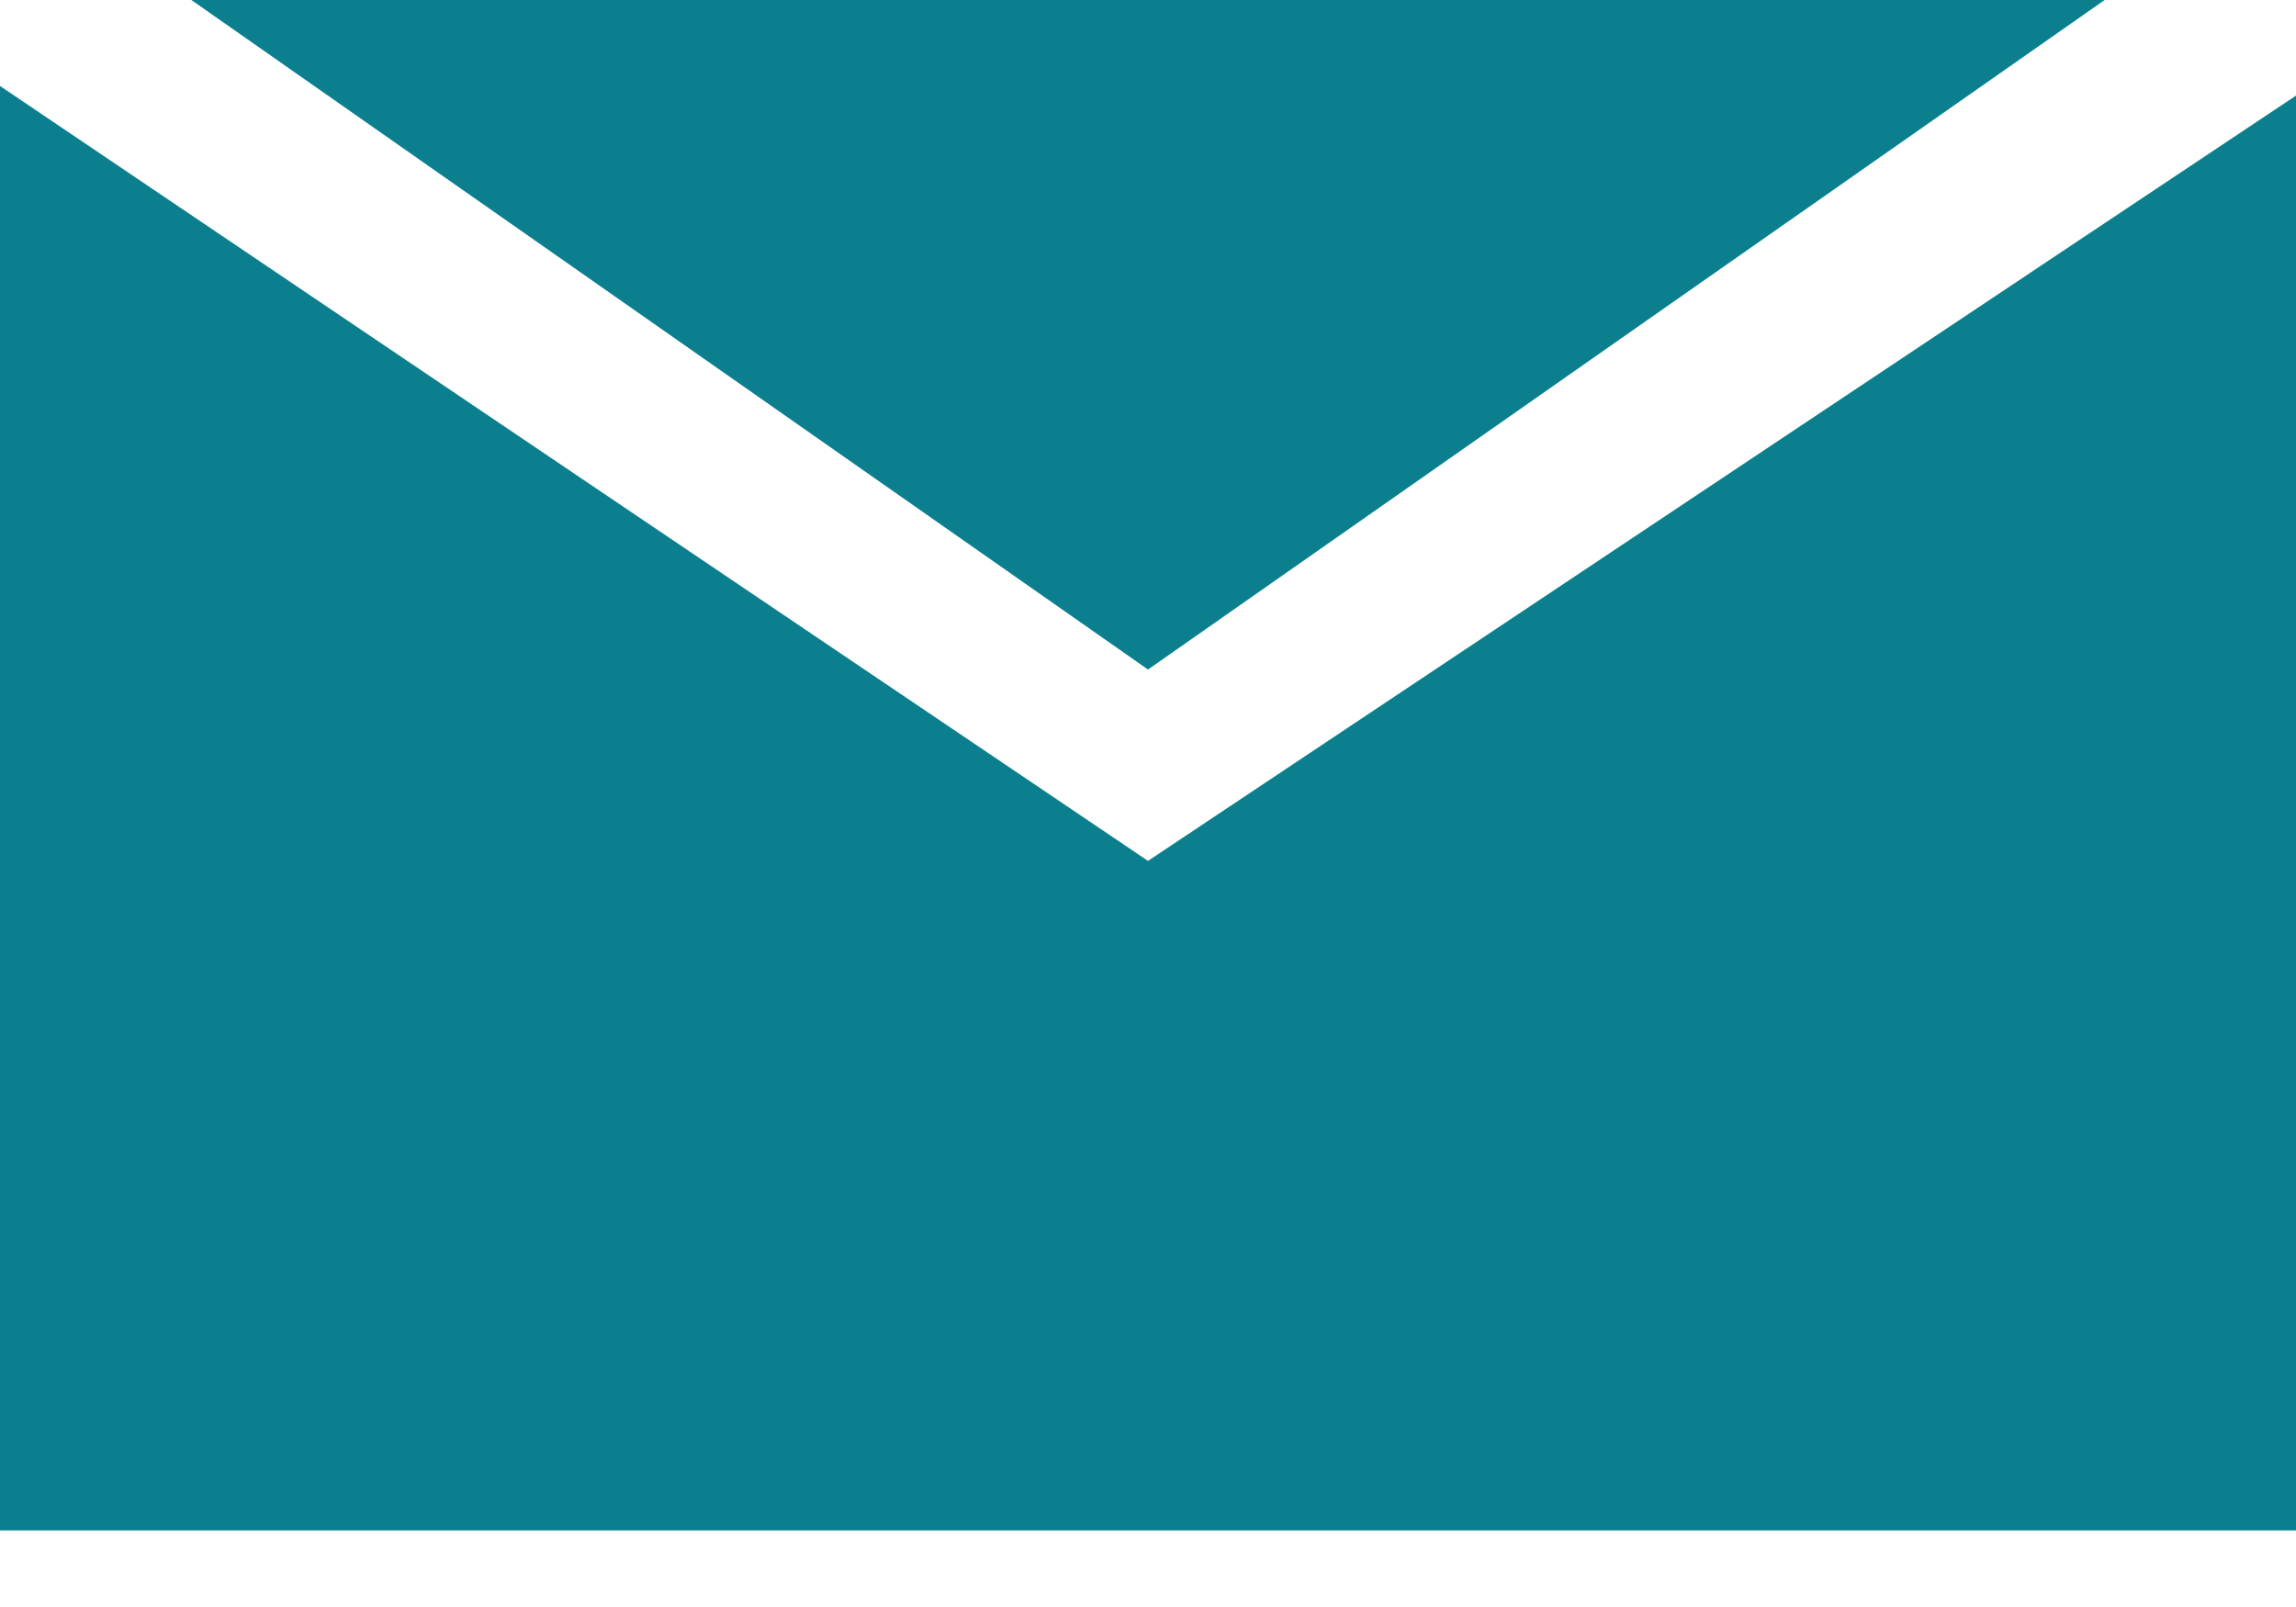
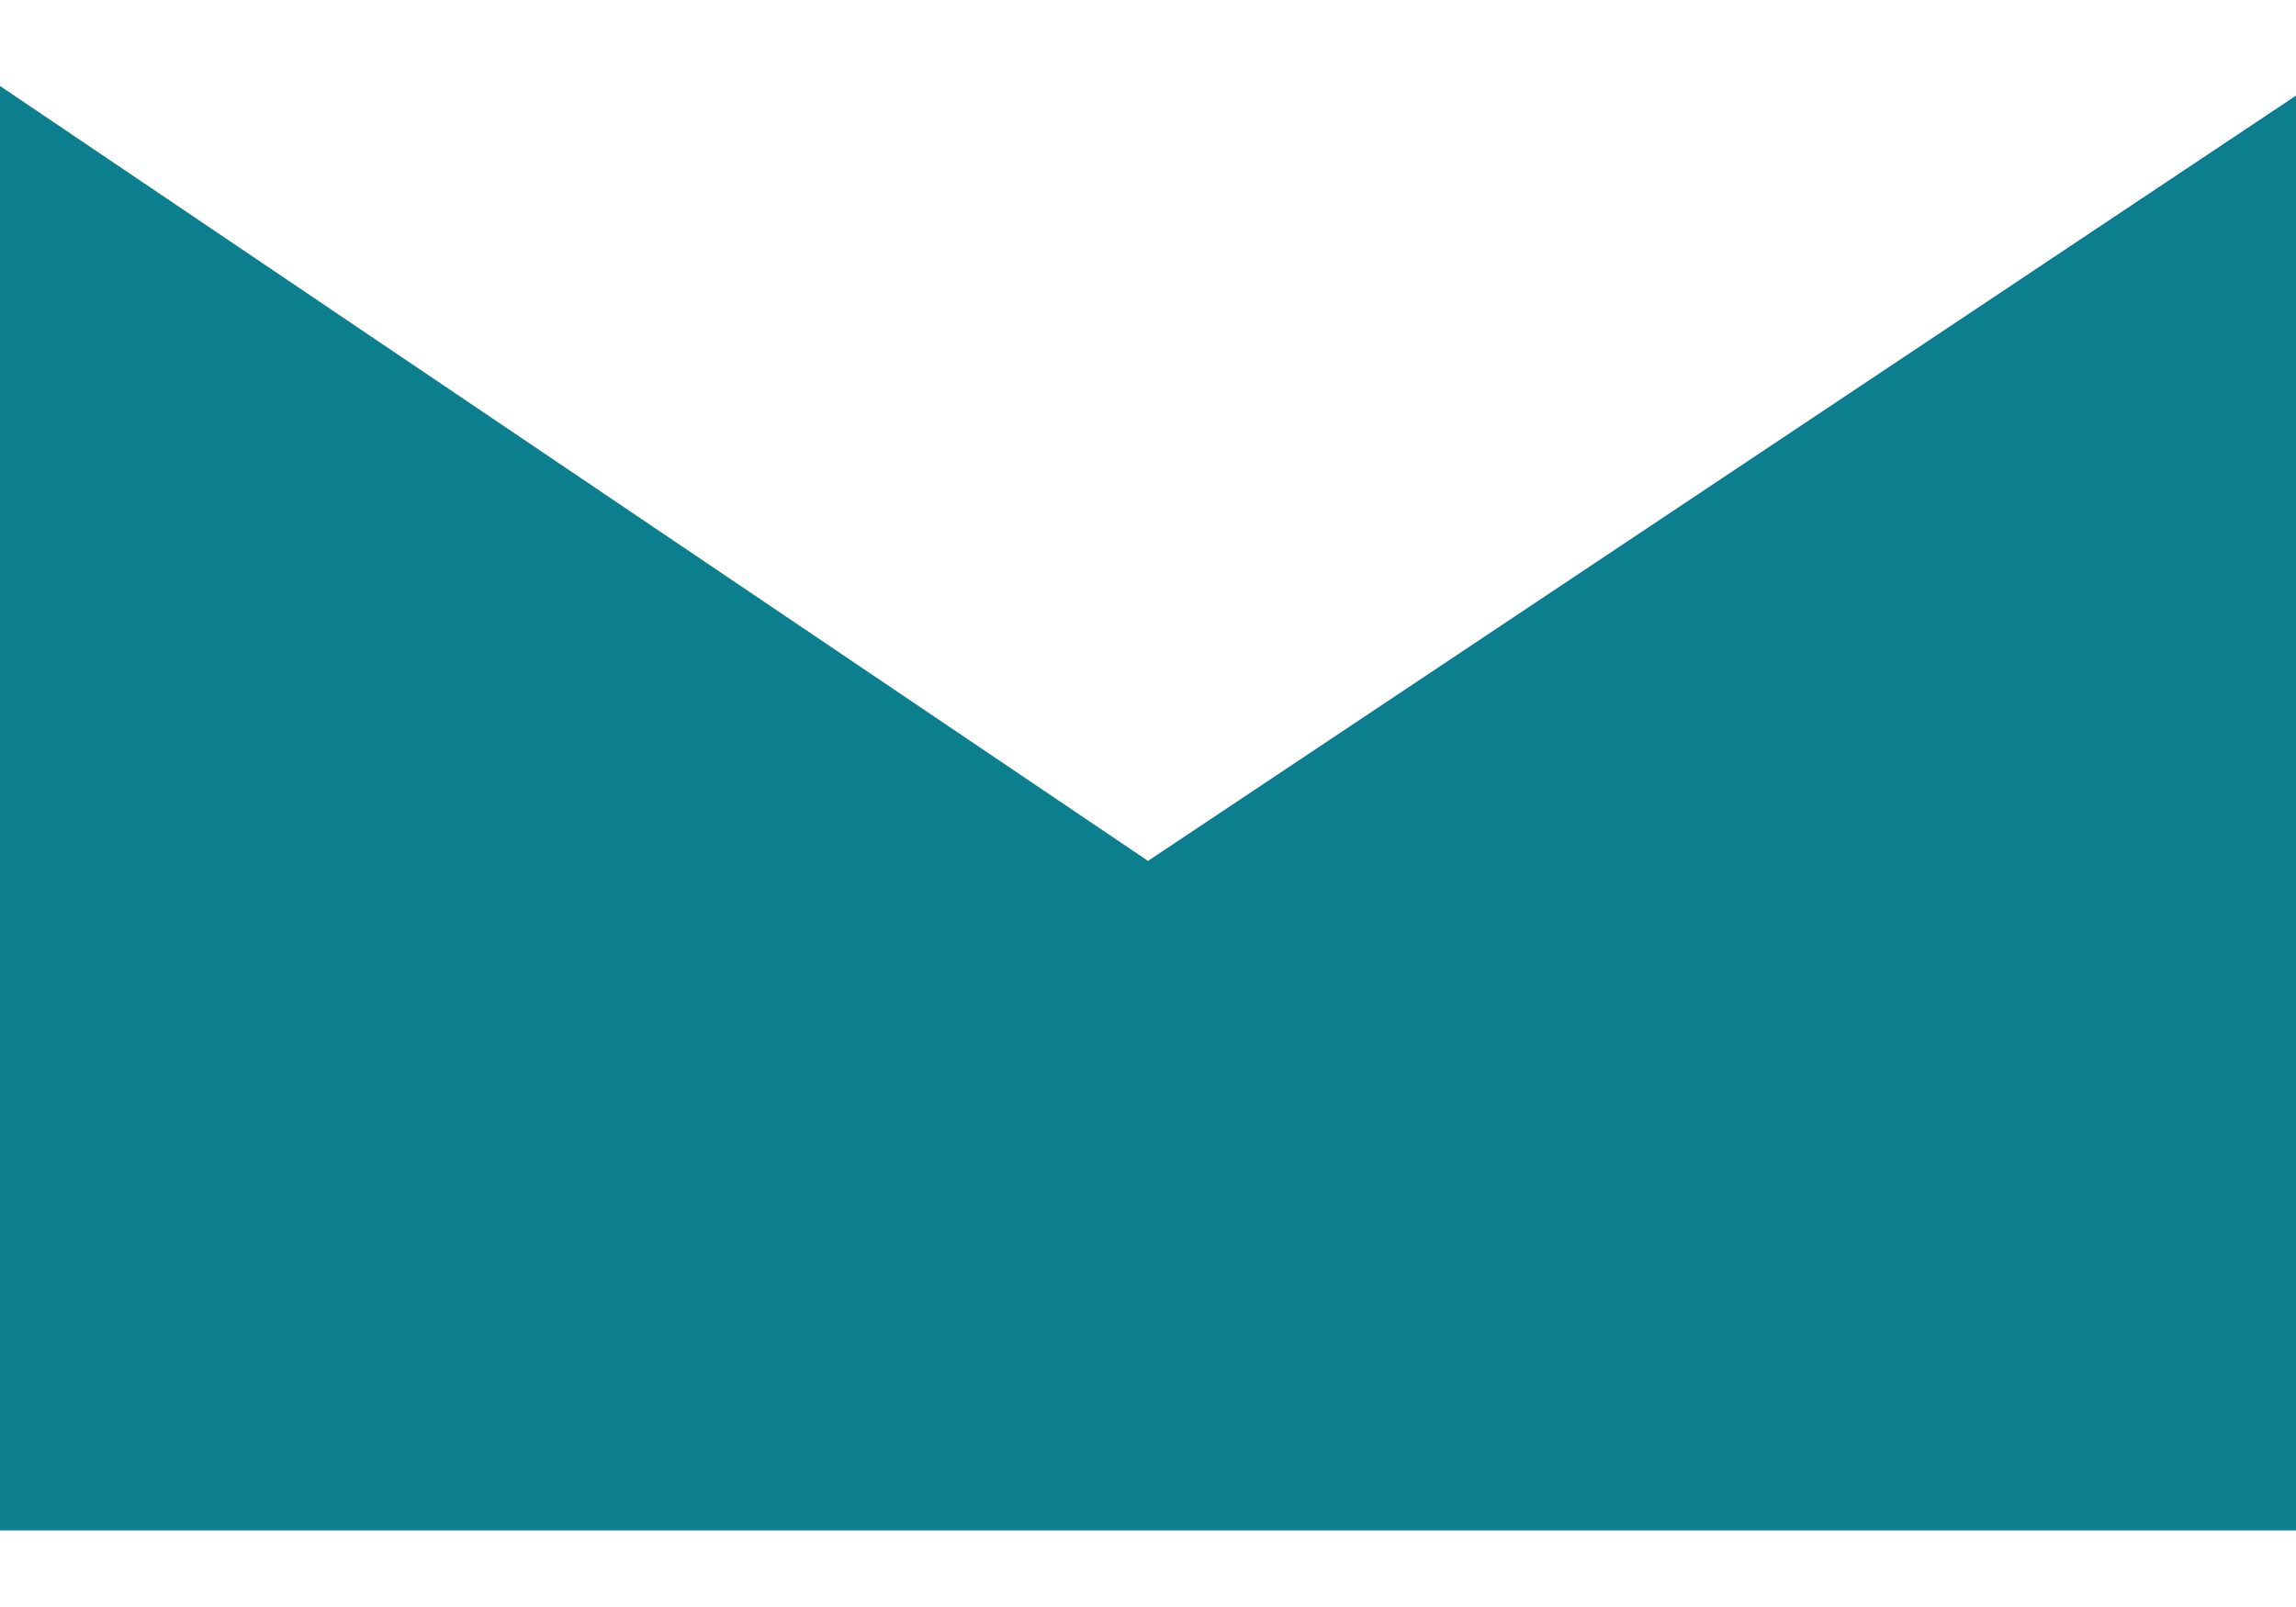
<svg xmlns="http://www.w3.org/2000/svg" width="20" height="14" viewBox="0 0 20 14" fill="none">
-   <path d="M18.333 0H1.667L10 5.833L18.333 0Z" fill="#0B7F8E" />
  <path d="M20 0.833L10 7.5L0 0.749V13.333H20V0.833Z" fill="#0B7F8E" />
</svg>